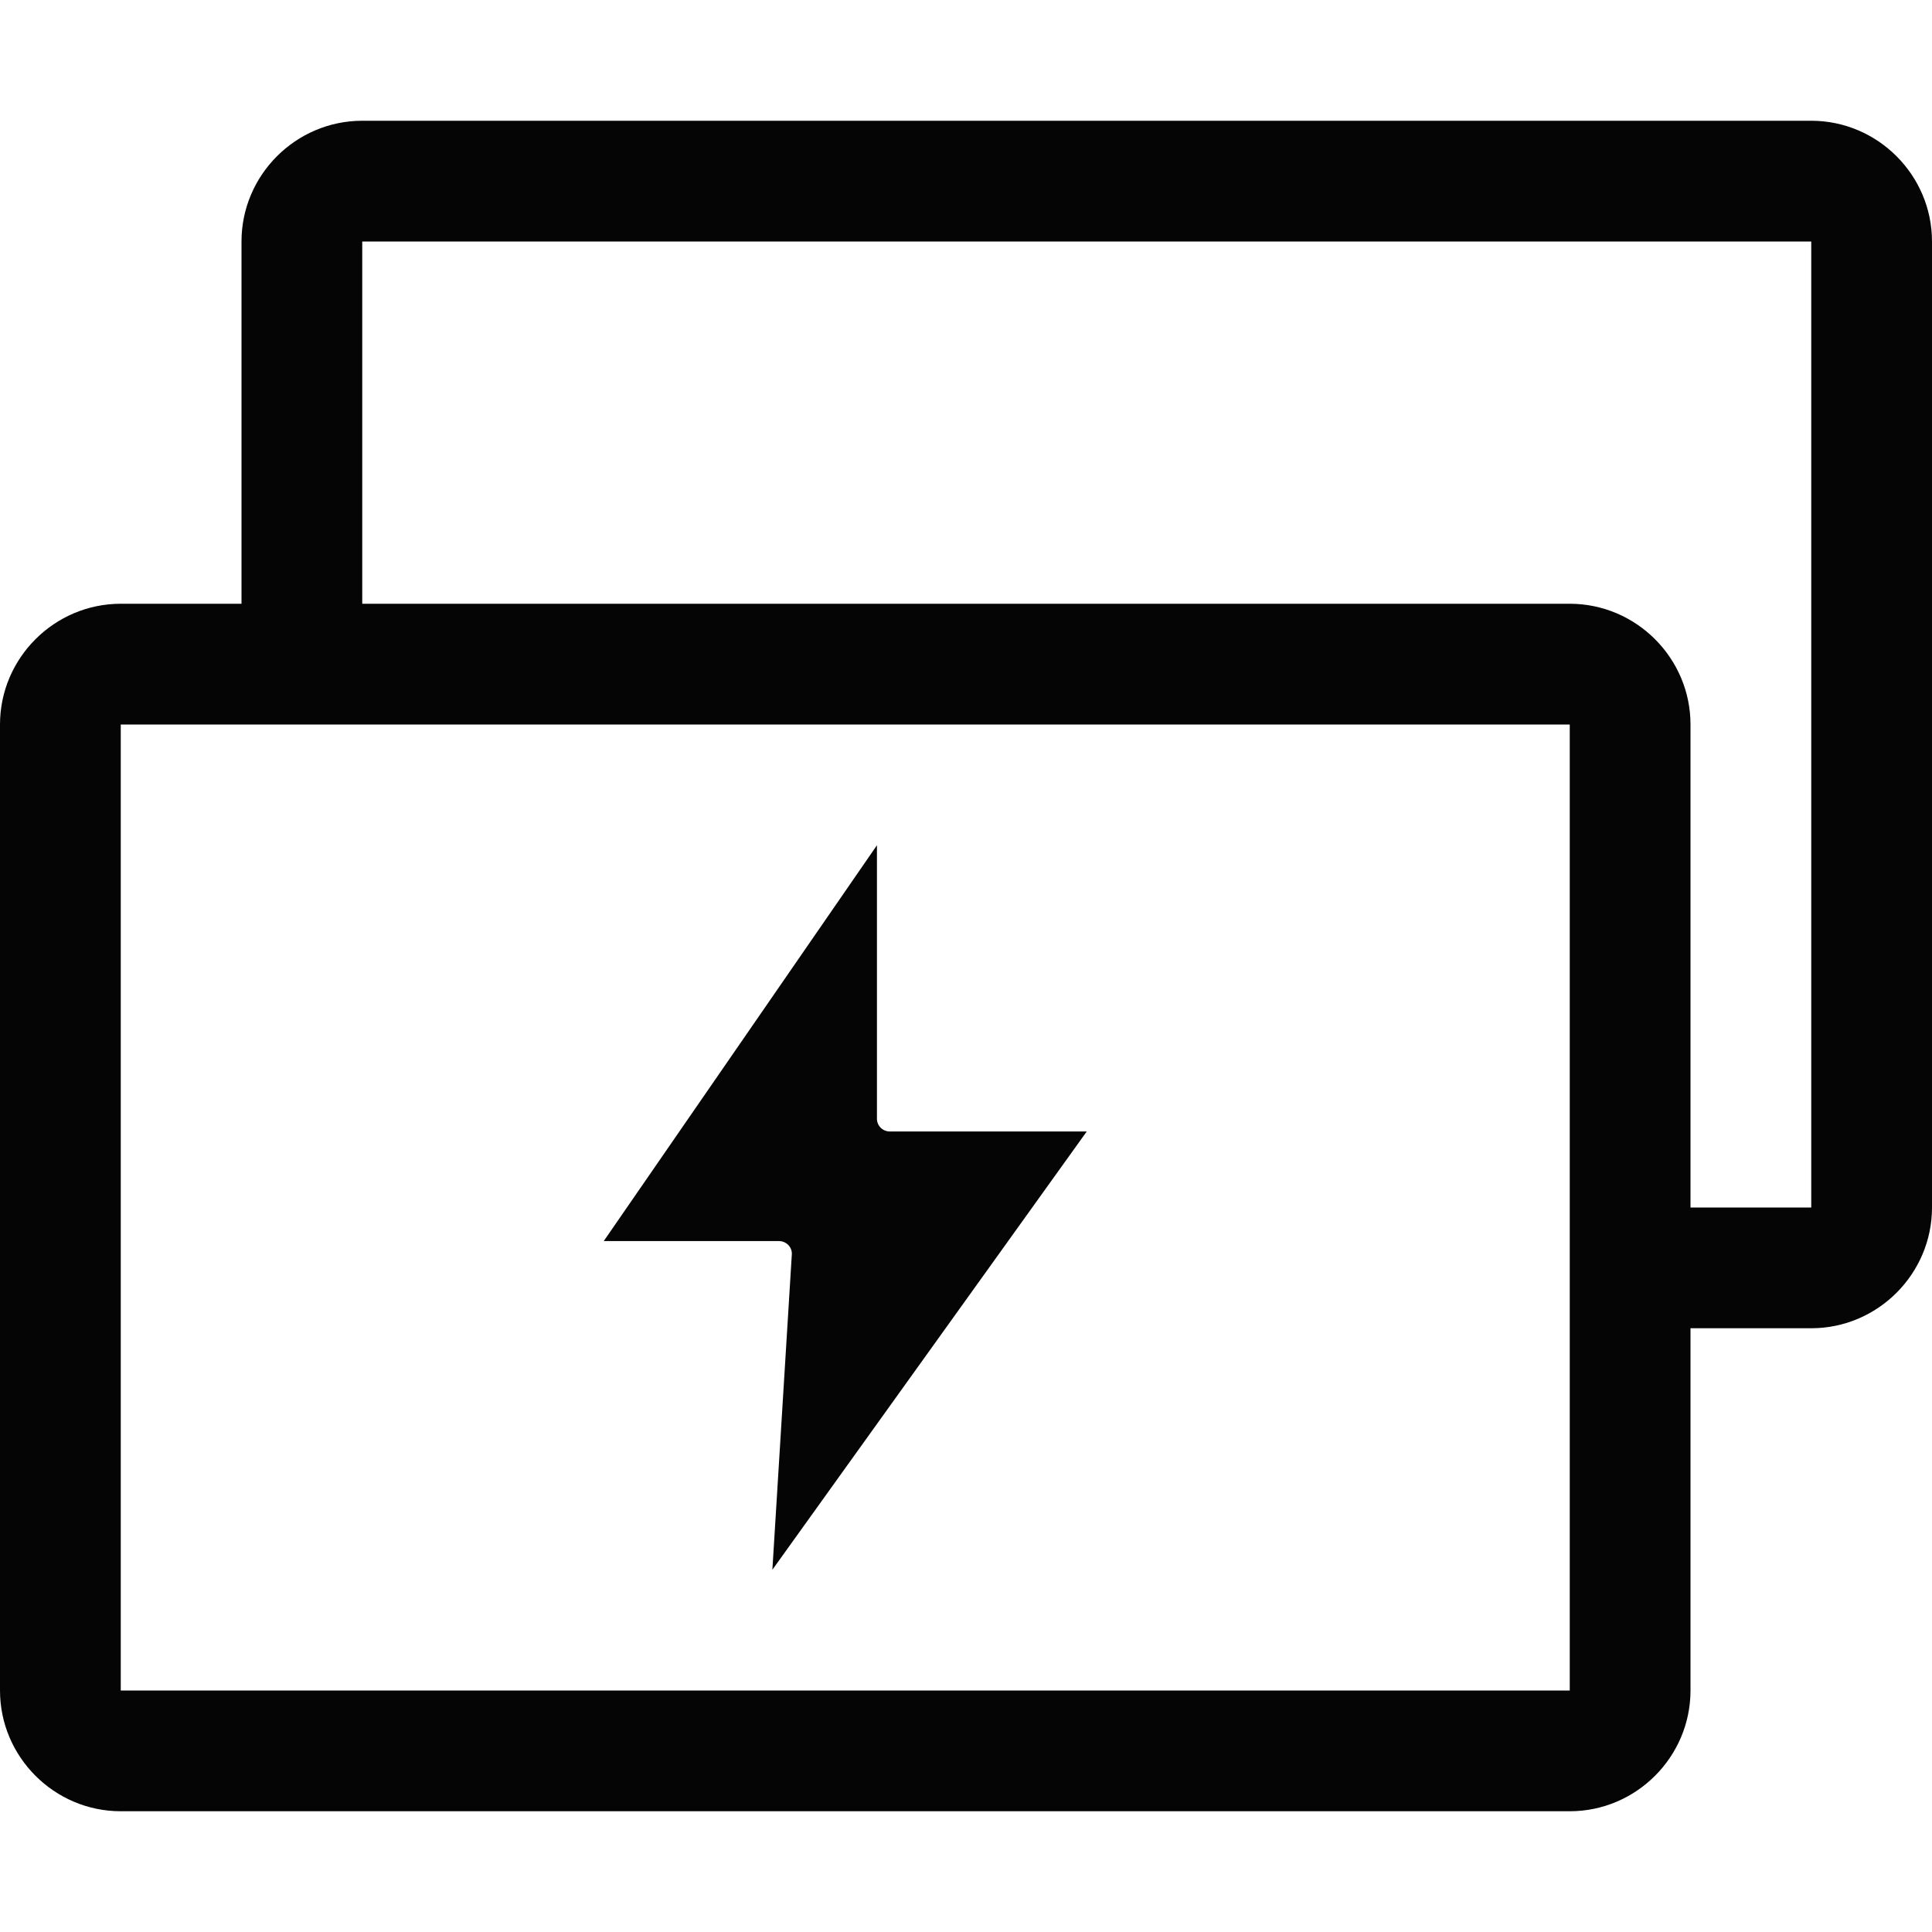
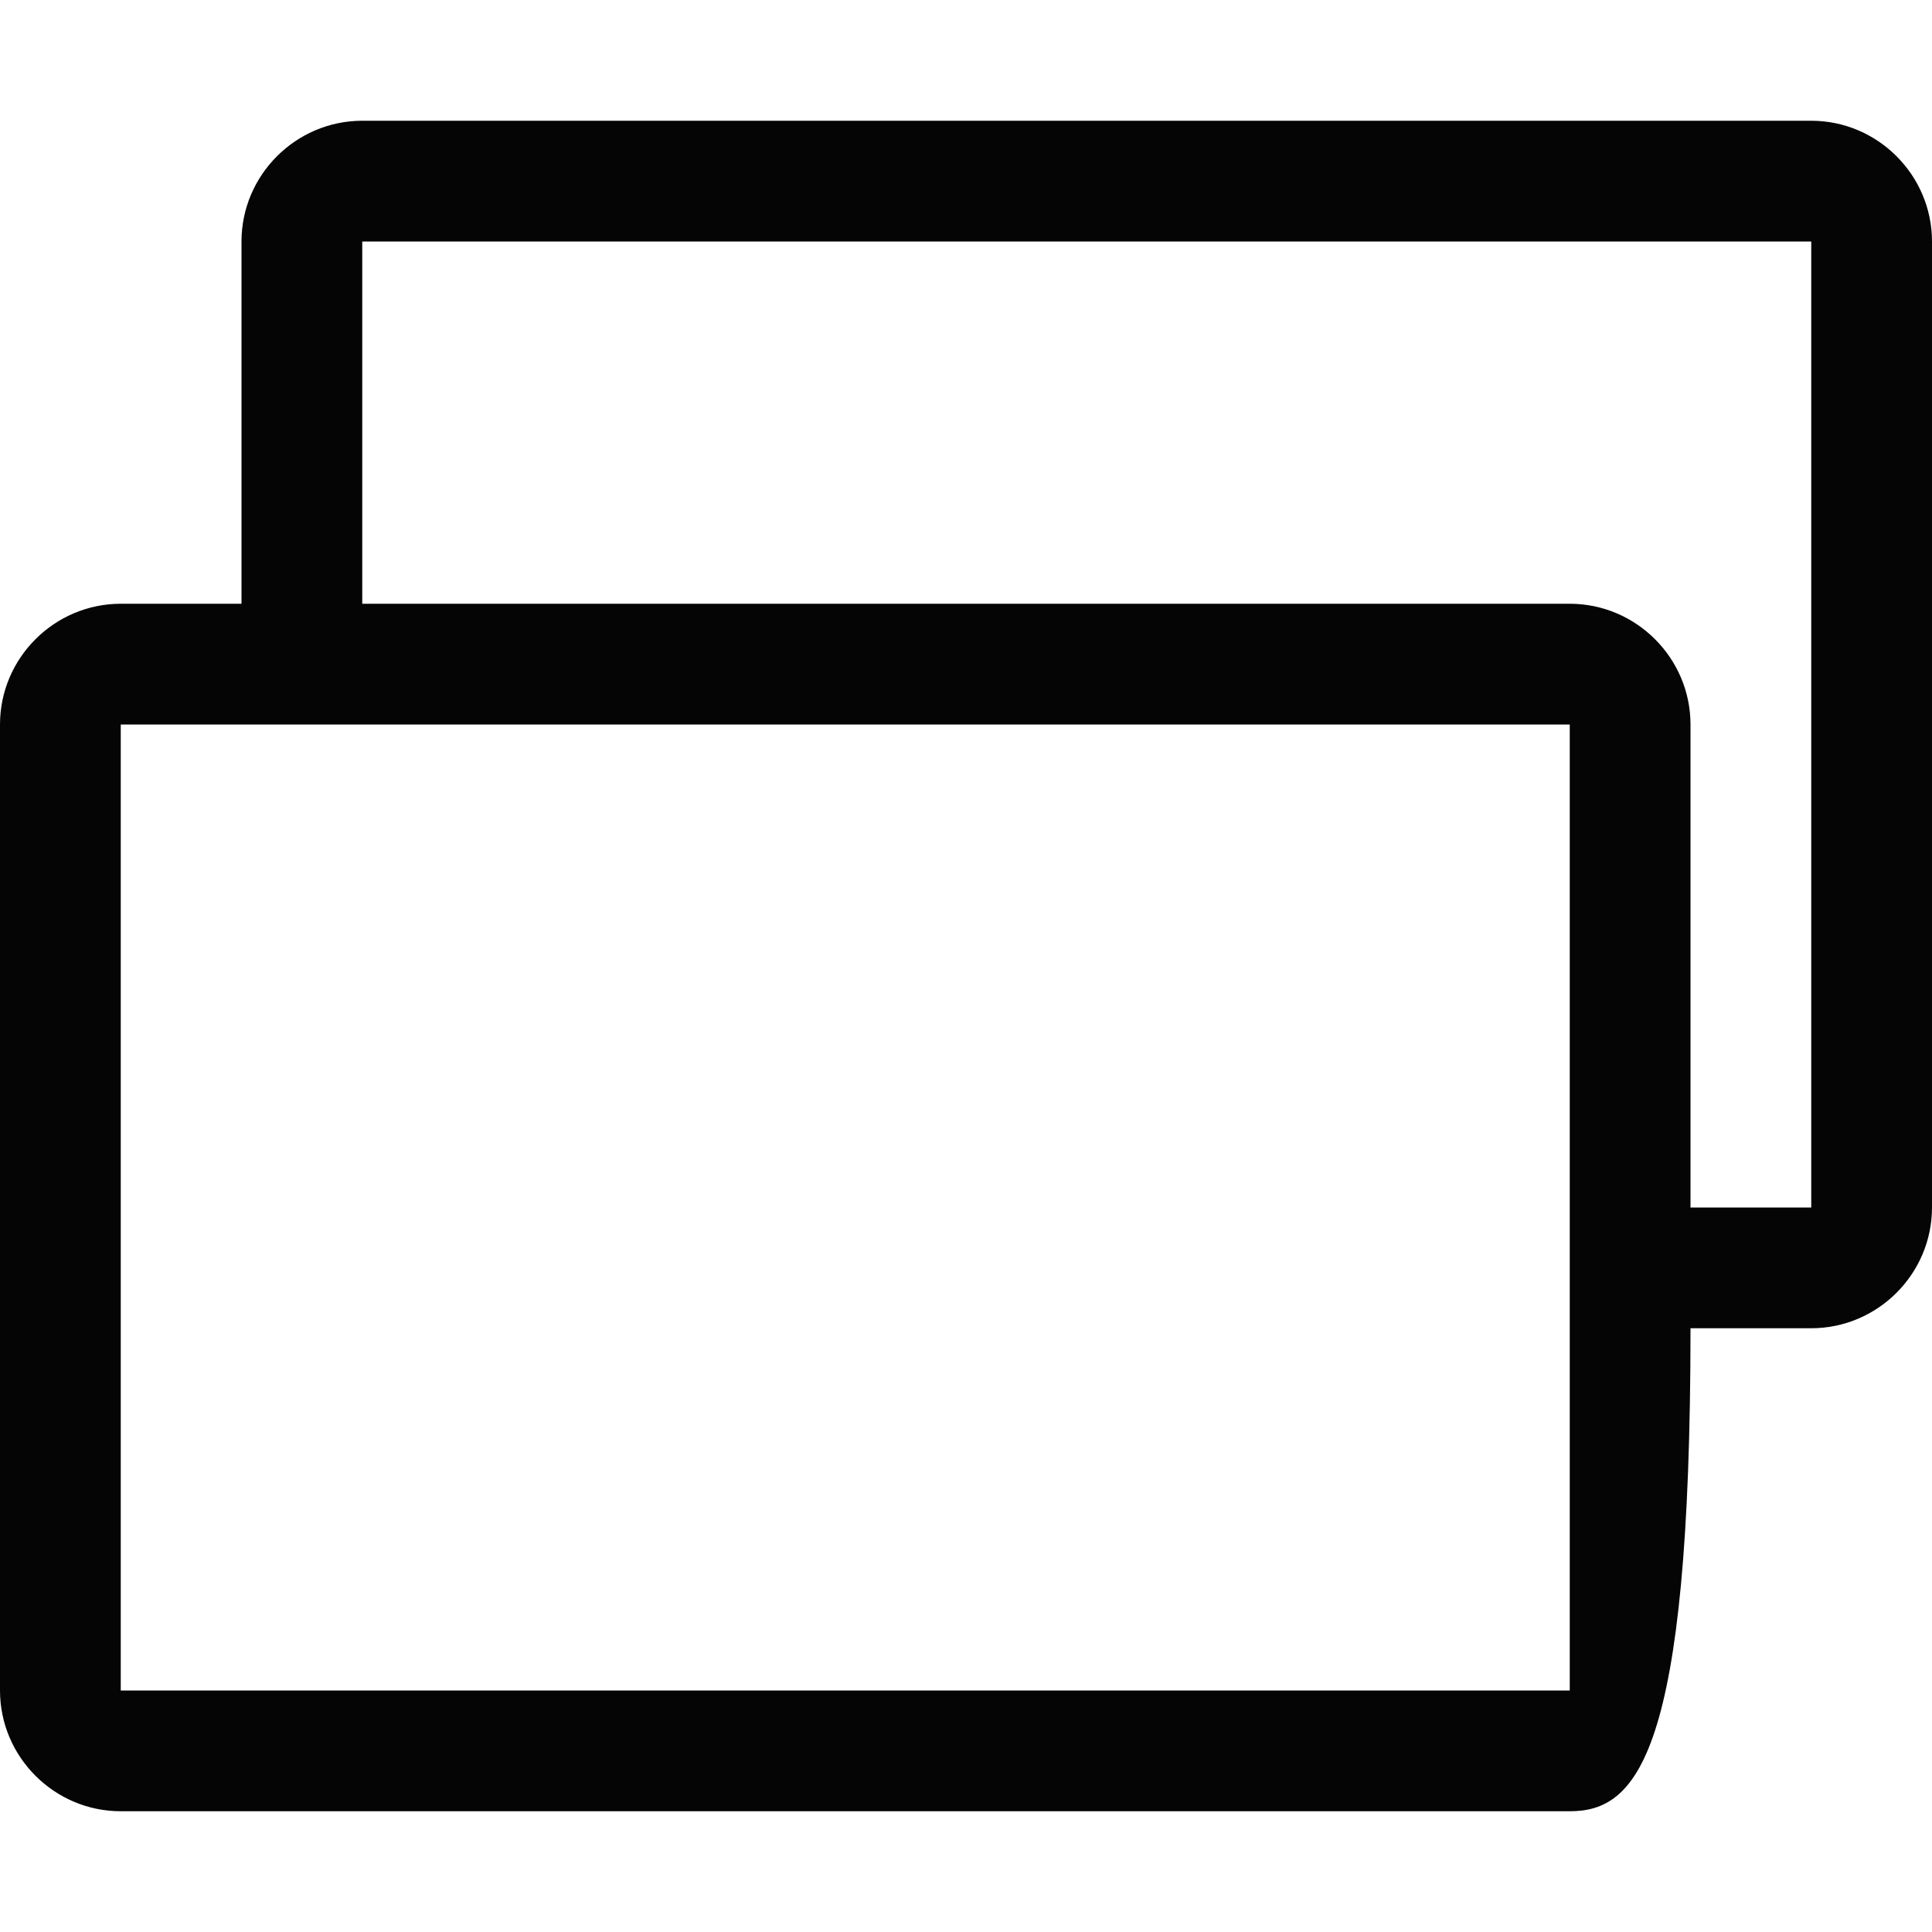
<svg xmlns="http://www.w3.org/2000/svg" width="32" height="32" viewBox="0 0 32 32" fill="none">
-   <path fill-rule="evenodd" clip-rule="evenodd" d="M0 28V12C0 10.9 0.9 10 2 10H4V4C4 2.9 4.9 2 6 2H30C31.1 2 32 2.9 32 4V20C32 21.1 31.1 22 30 22H28V28C28 29.1 27.1 30 26 30H2C0.9 30 0 29.1 0 28ZM6 10V4H30V20H28V12C28 10.9 27.1 10 26 10H6ZM26 12H2V28H26V12Z" fill="#050505" />
-   <path fill-rule="evenodd" clip-rule="evenodd" d="M10 20.556H12.902C12.961 20.556 13.017 20.58 13.058 20.622C13.098 20.664 13.119 20.721 13.115 20.778L12.793 26L18 18.741H14.739C14.621 18.741 14.525 18.647 14.525 18.531V14L10 20.556Z" fill="#050505" />
+   <path fill-rule="evenodd" clip-rule="evenodd" d="M0 28V12C0 10.9 0.9 10 2 10H4V4C4 2.9 4.9 2 6 2H30C31.1 2 32 2.9 32 4V20C32 21.1 31.1 22 30 22H28C28 29.1 27.1 30 26 30H2C0.9 30 0 29.1 0 28ZM6 10V4H30V20H28V12C28 10.9 27.1 10 26 10H6ZM26 12H2V28H26V12Z" fill="#050505" />
</svg>